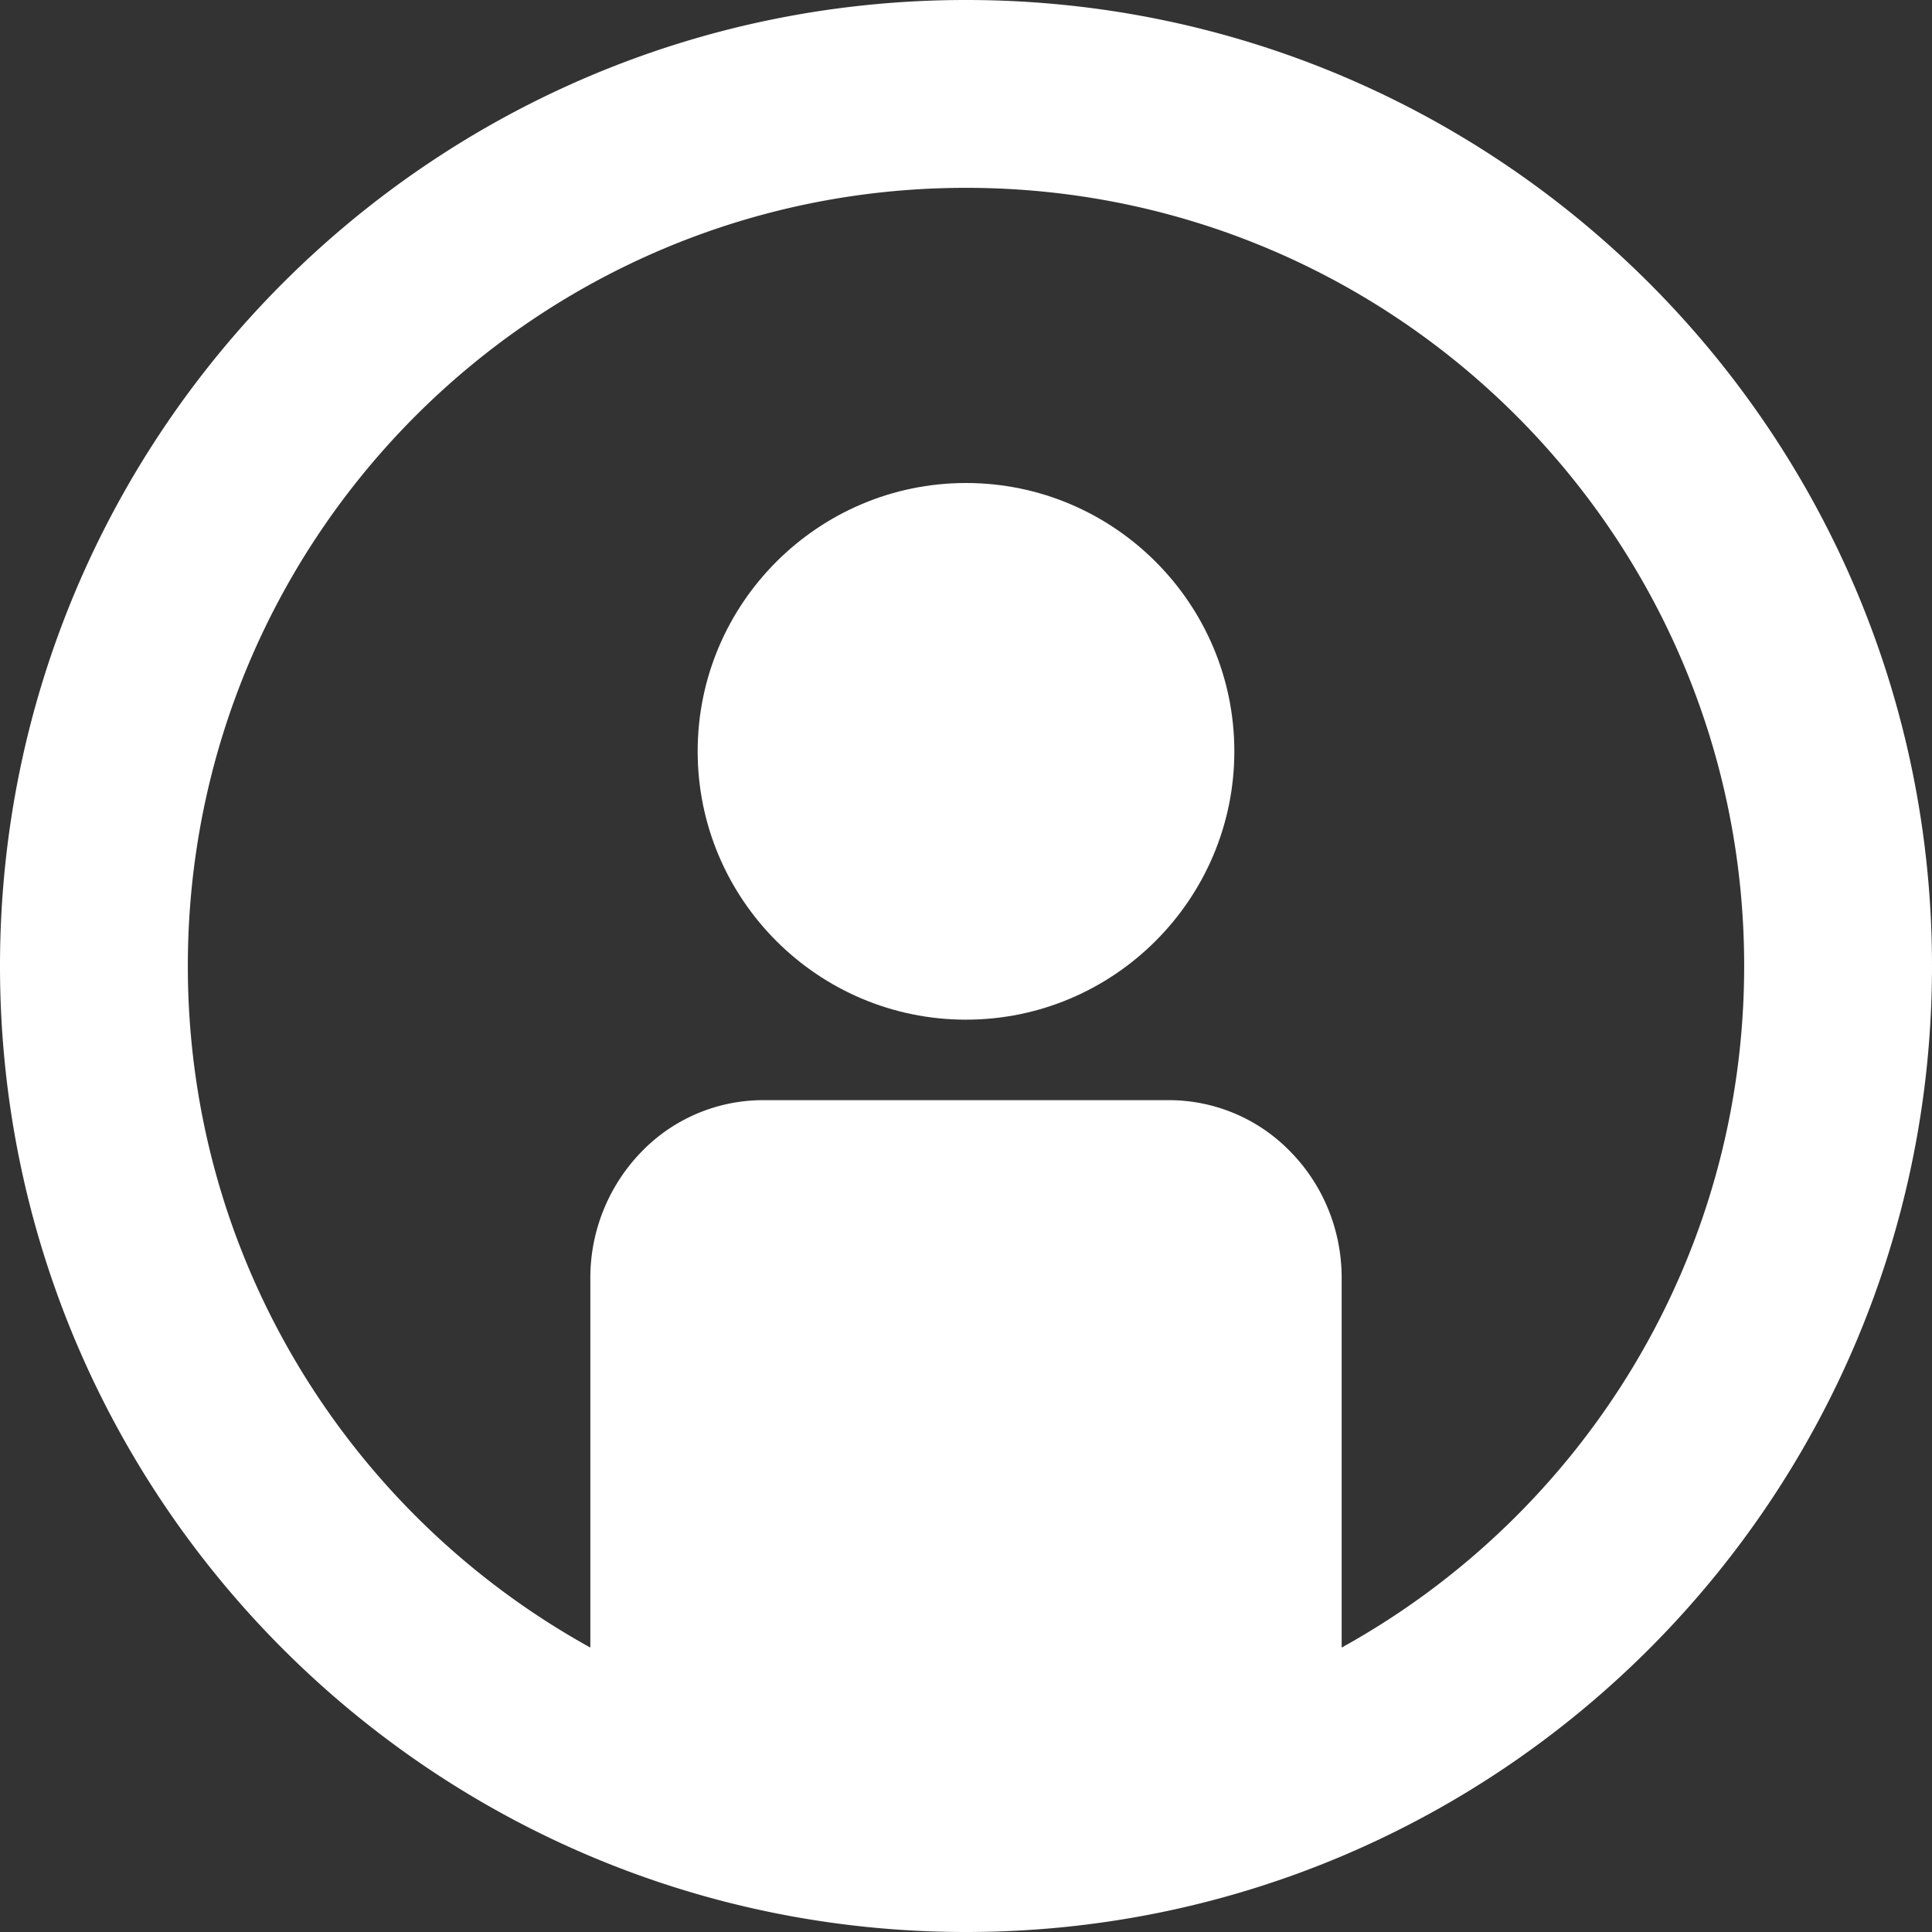
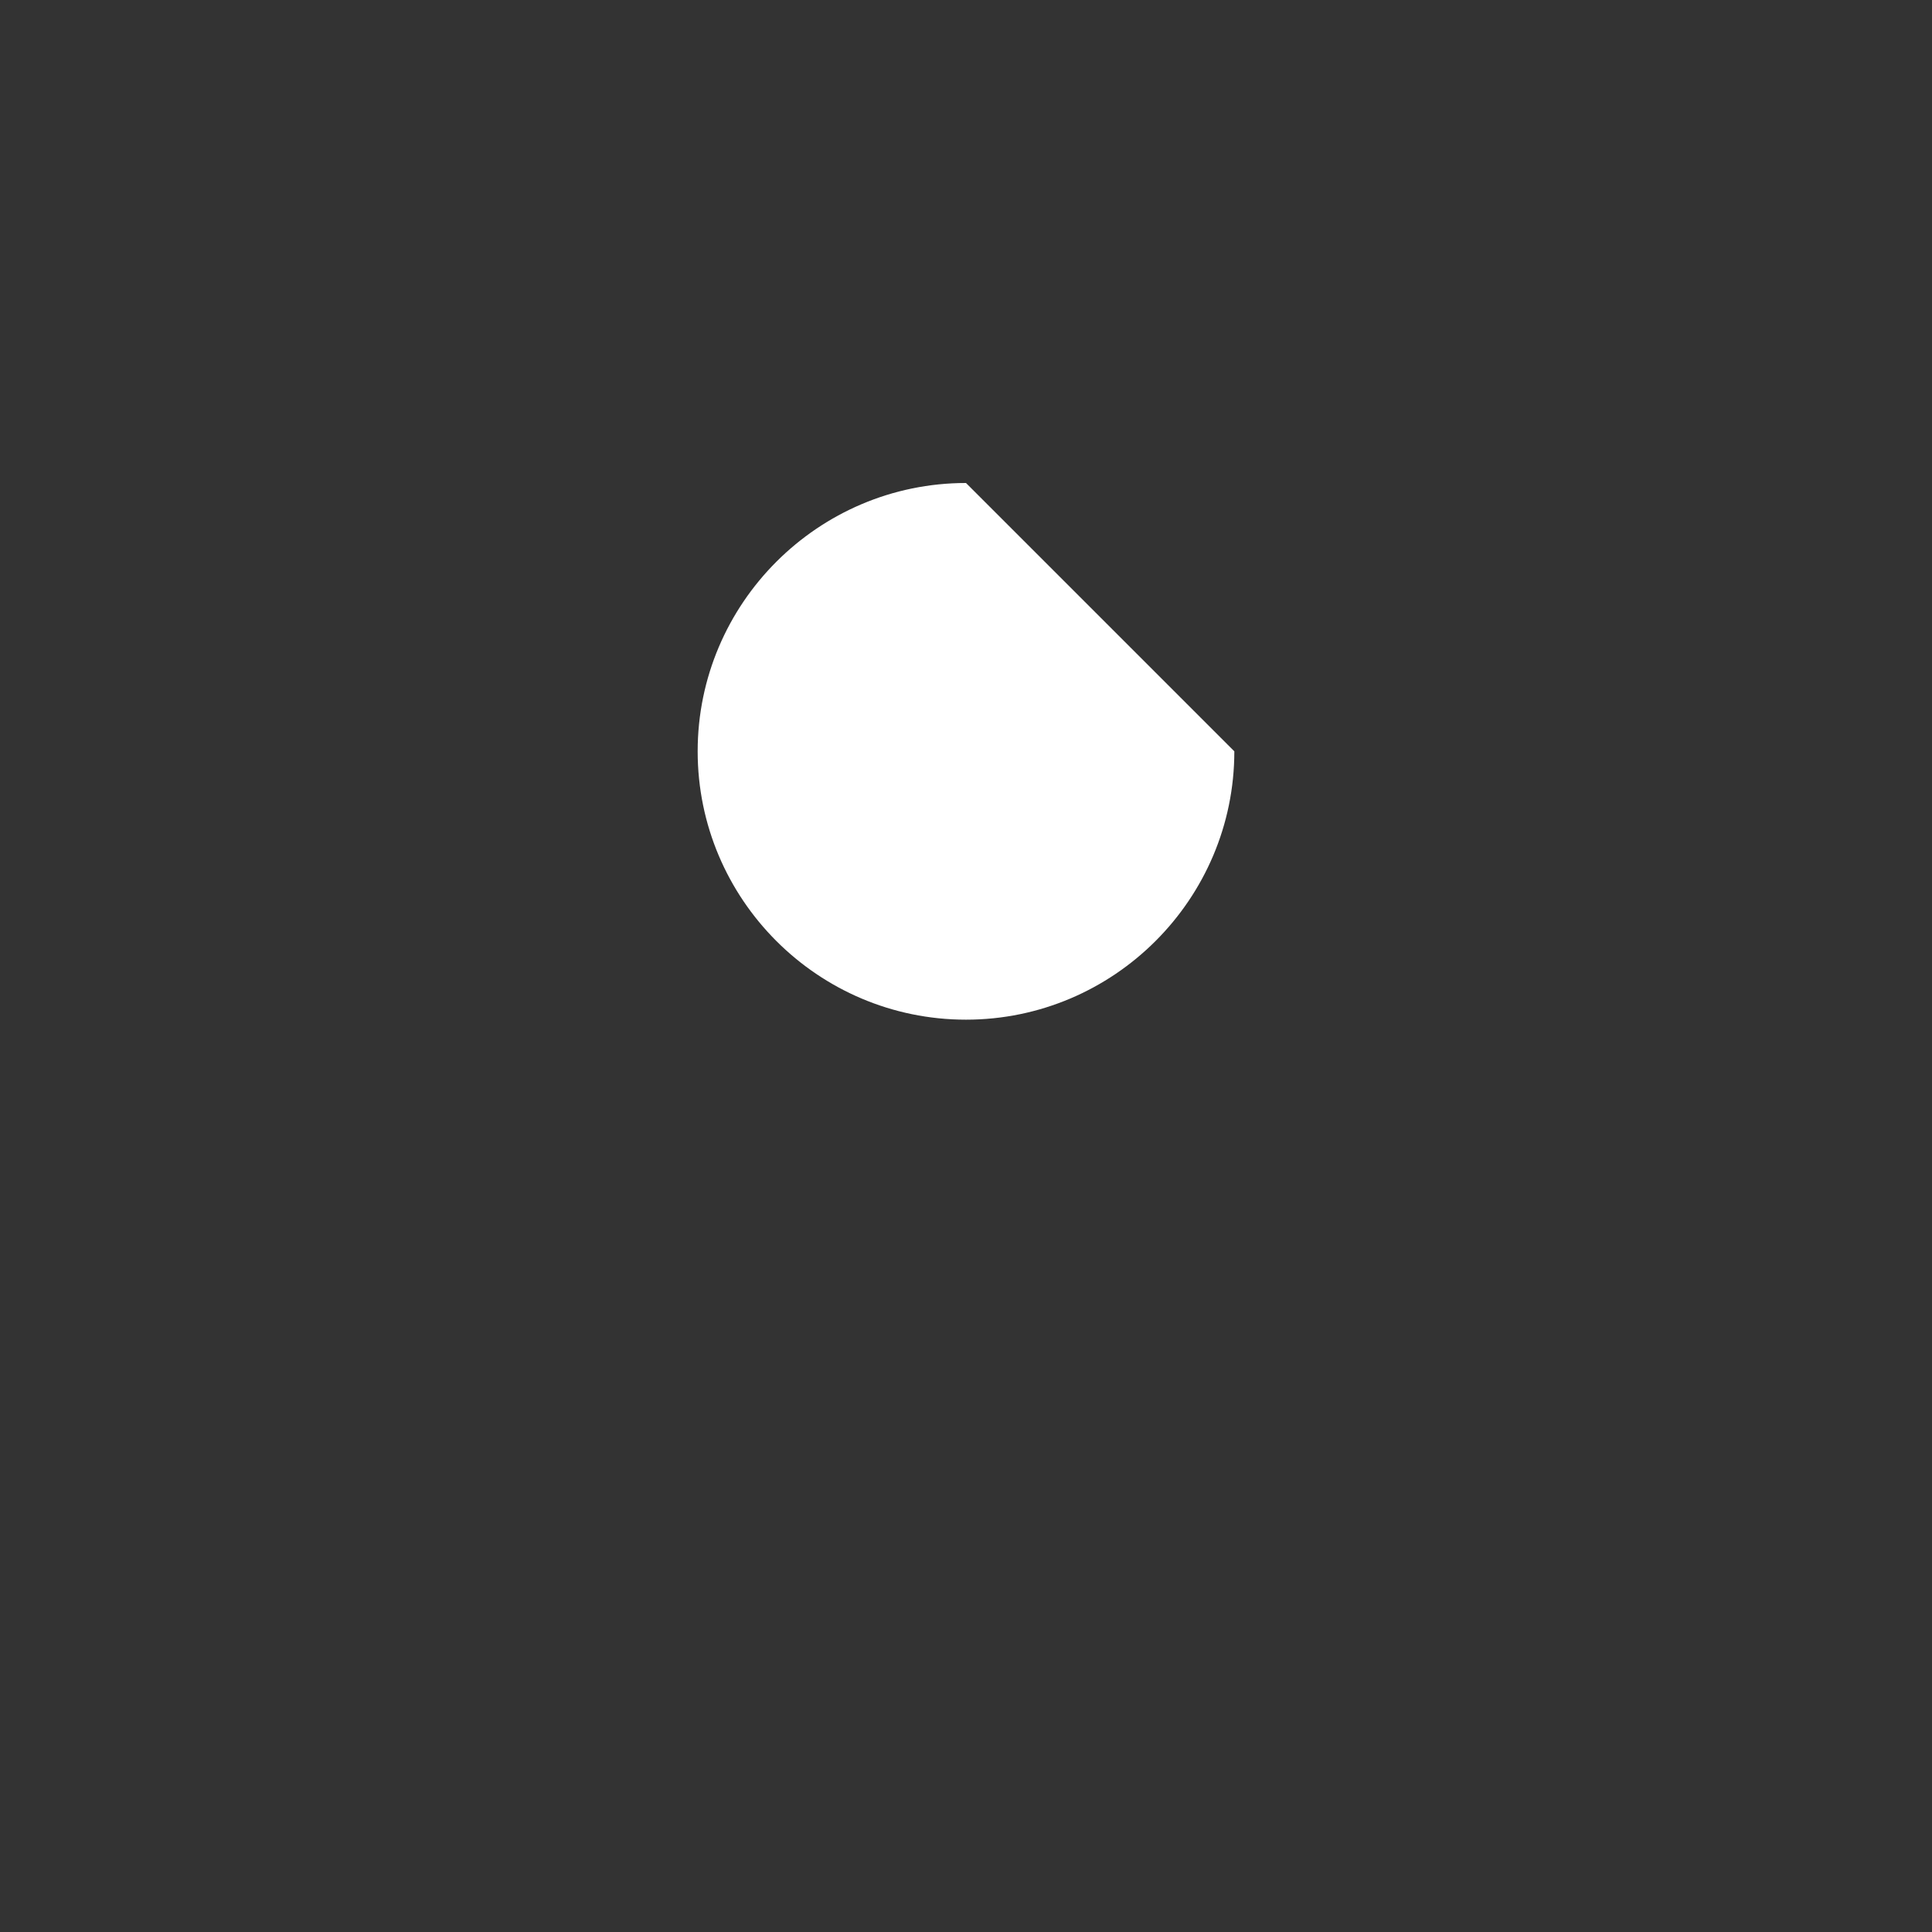
<svg xmlns="http://www.w3.org/2000/svg" width="72" height="72" viewBox="0 0 72 72" fill="none">
  <rect x="0" y="0" width="72" height="72" fill="#333333" stroke="none" />
-   <path d="M36 0C16.12 0 0 16.12 0 36s16.12 36 36 36 36-16.12 36-36S55.88 0 36 0zm14 61.4V47.63c0-1.83-.72-3.49-1.89-4.69A6.3 6.3 0 0 0 43.57 41H28.43a6.3 6.3 0 0 0-4.54 1.94A6.742 6.742 0 0 0 22 47.63V61.4C13.06 56.46 7 46.94 7 36 7 19.98 19.98 7 36 7s29 12.98 29 29c0 10.94-6.06 20.46-15 25.4z" fill="#fff" />
-   <path d="M36 18c-5.51 0-10 4.49-10 10s4.48 10 10 10c5.51 0 10-4.49 10-10s-4.49-10-10-10z" fill="#fff" />
+   <path d="M36 18c-5.51 0-10 4.49-10 10s4.48 10 10 10c5.51 0 10-4.49 10-10z" fill="#fff" />
</svg>